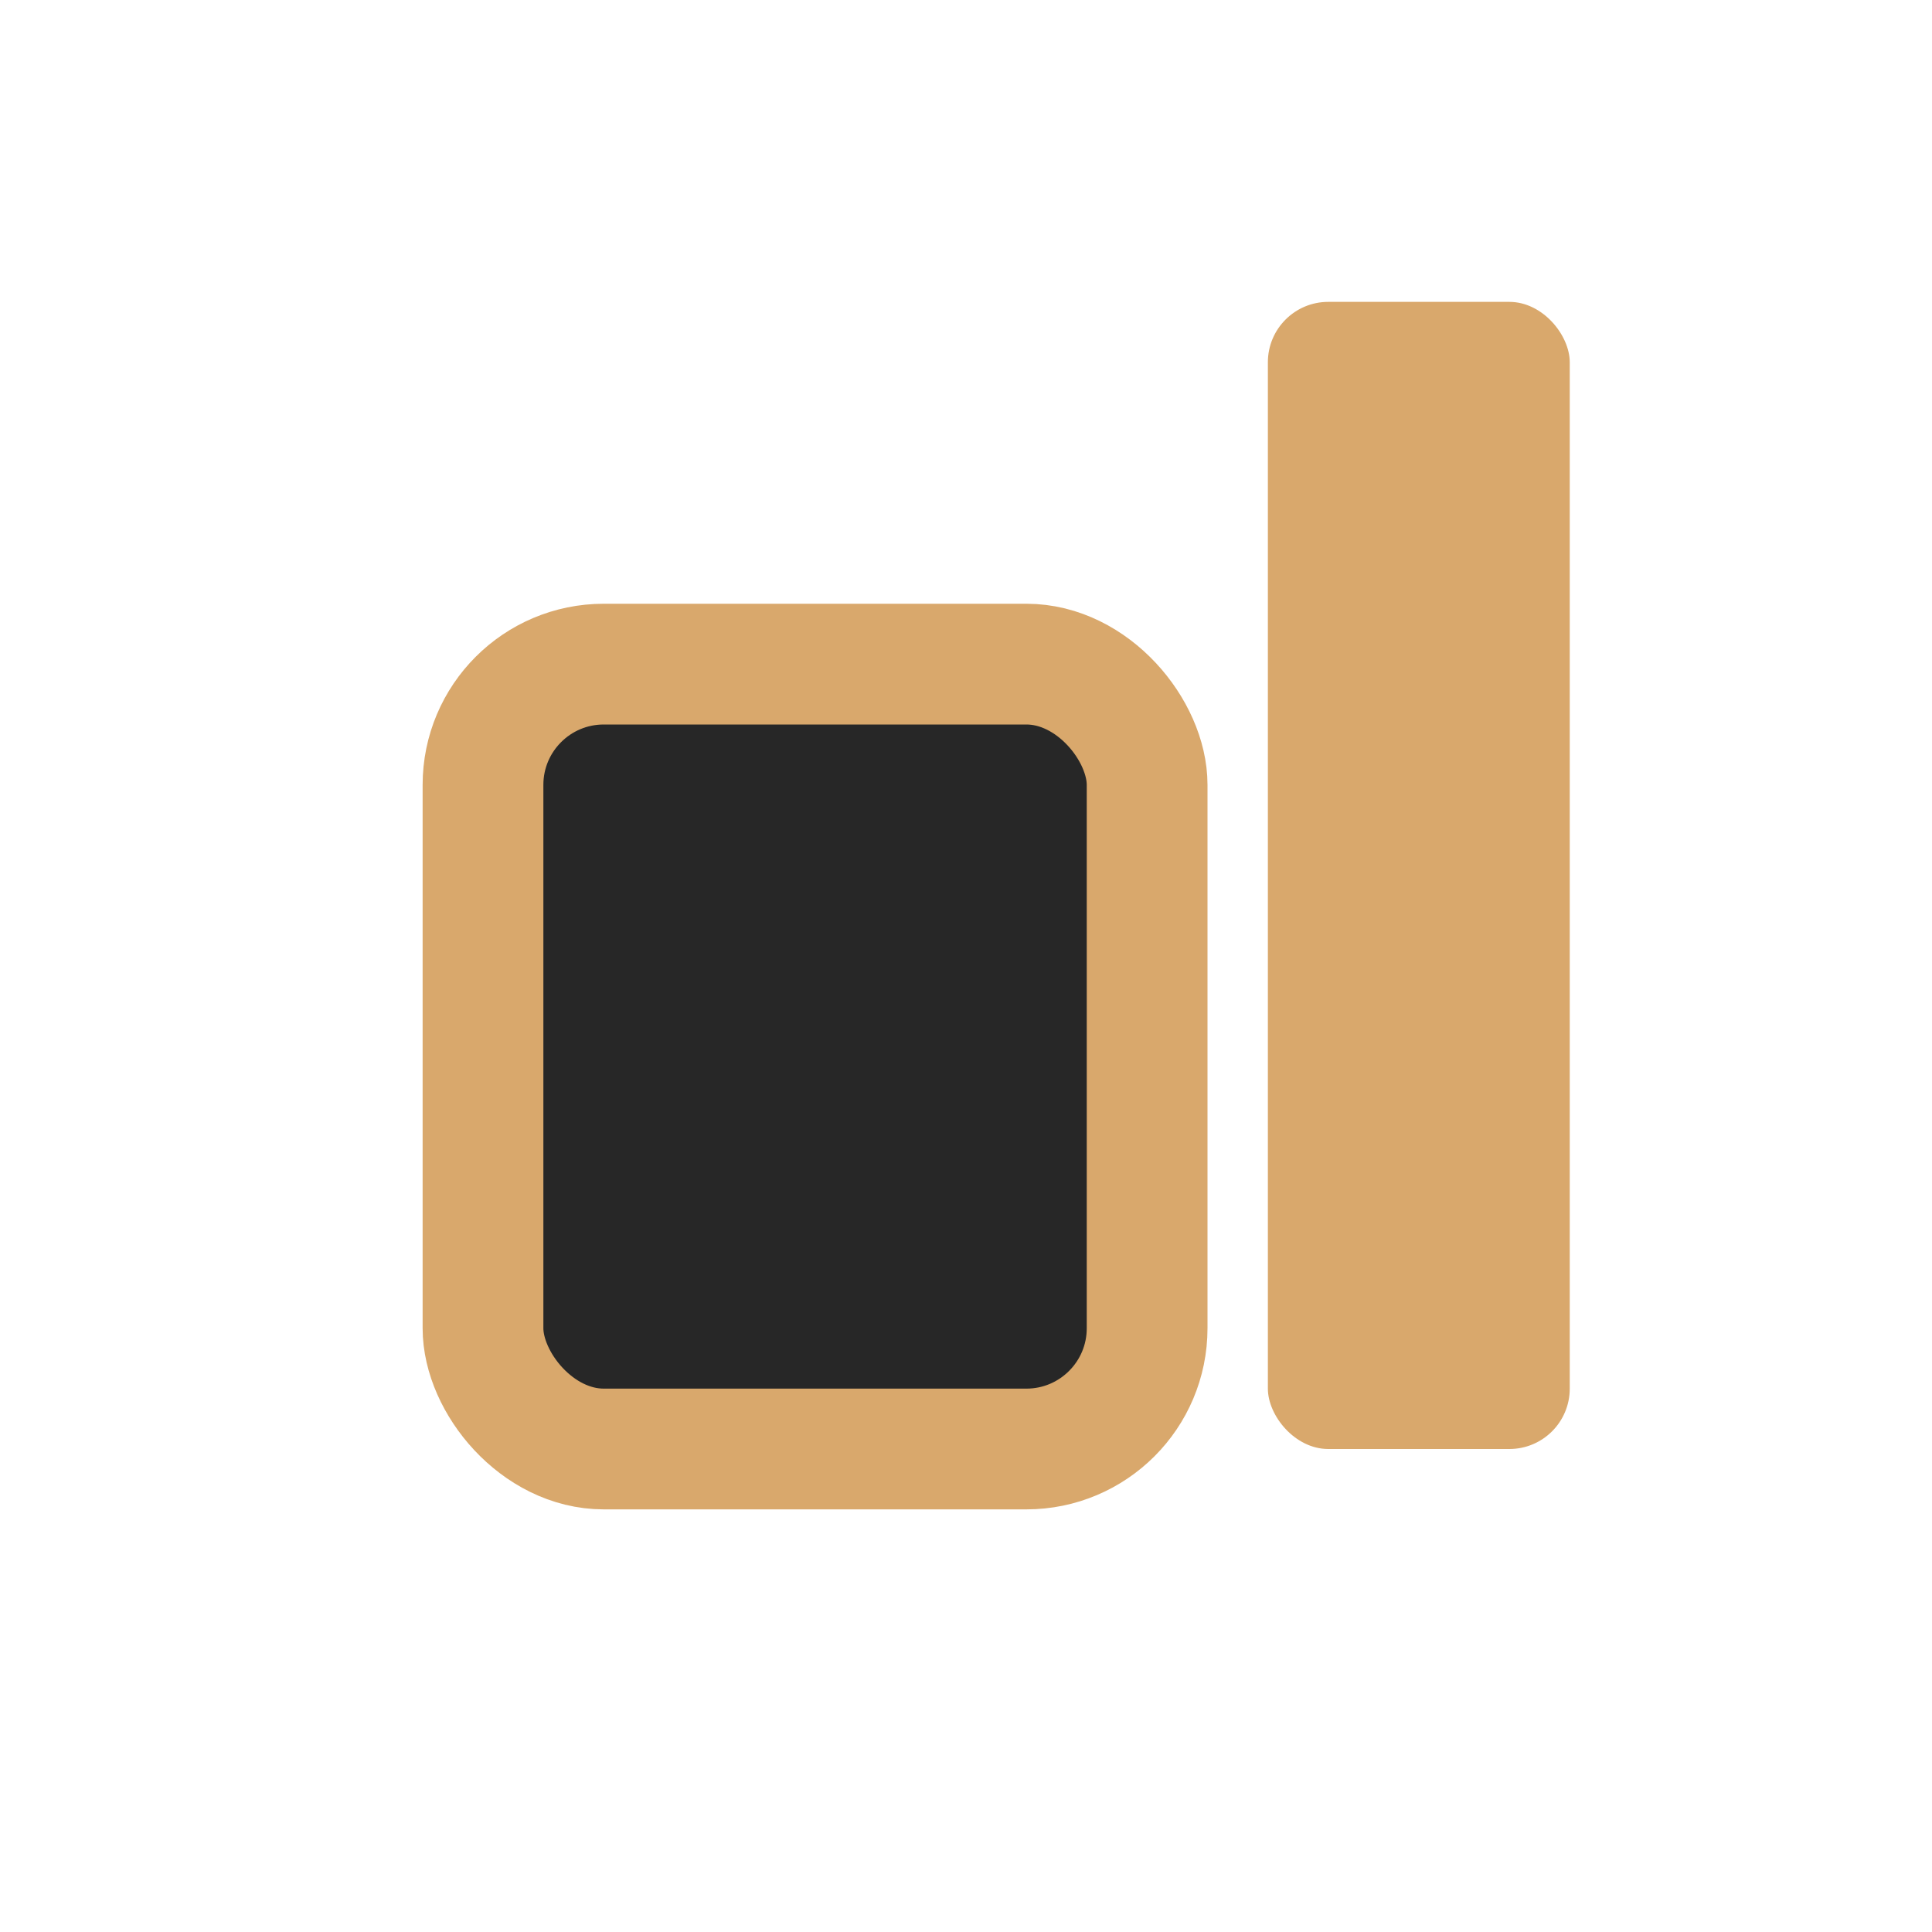
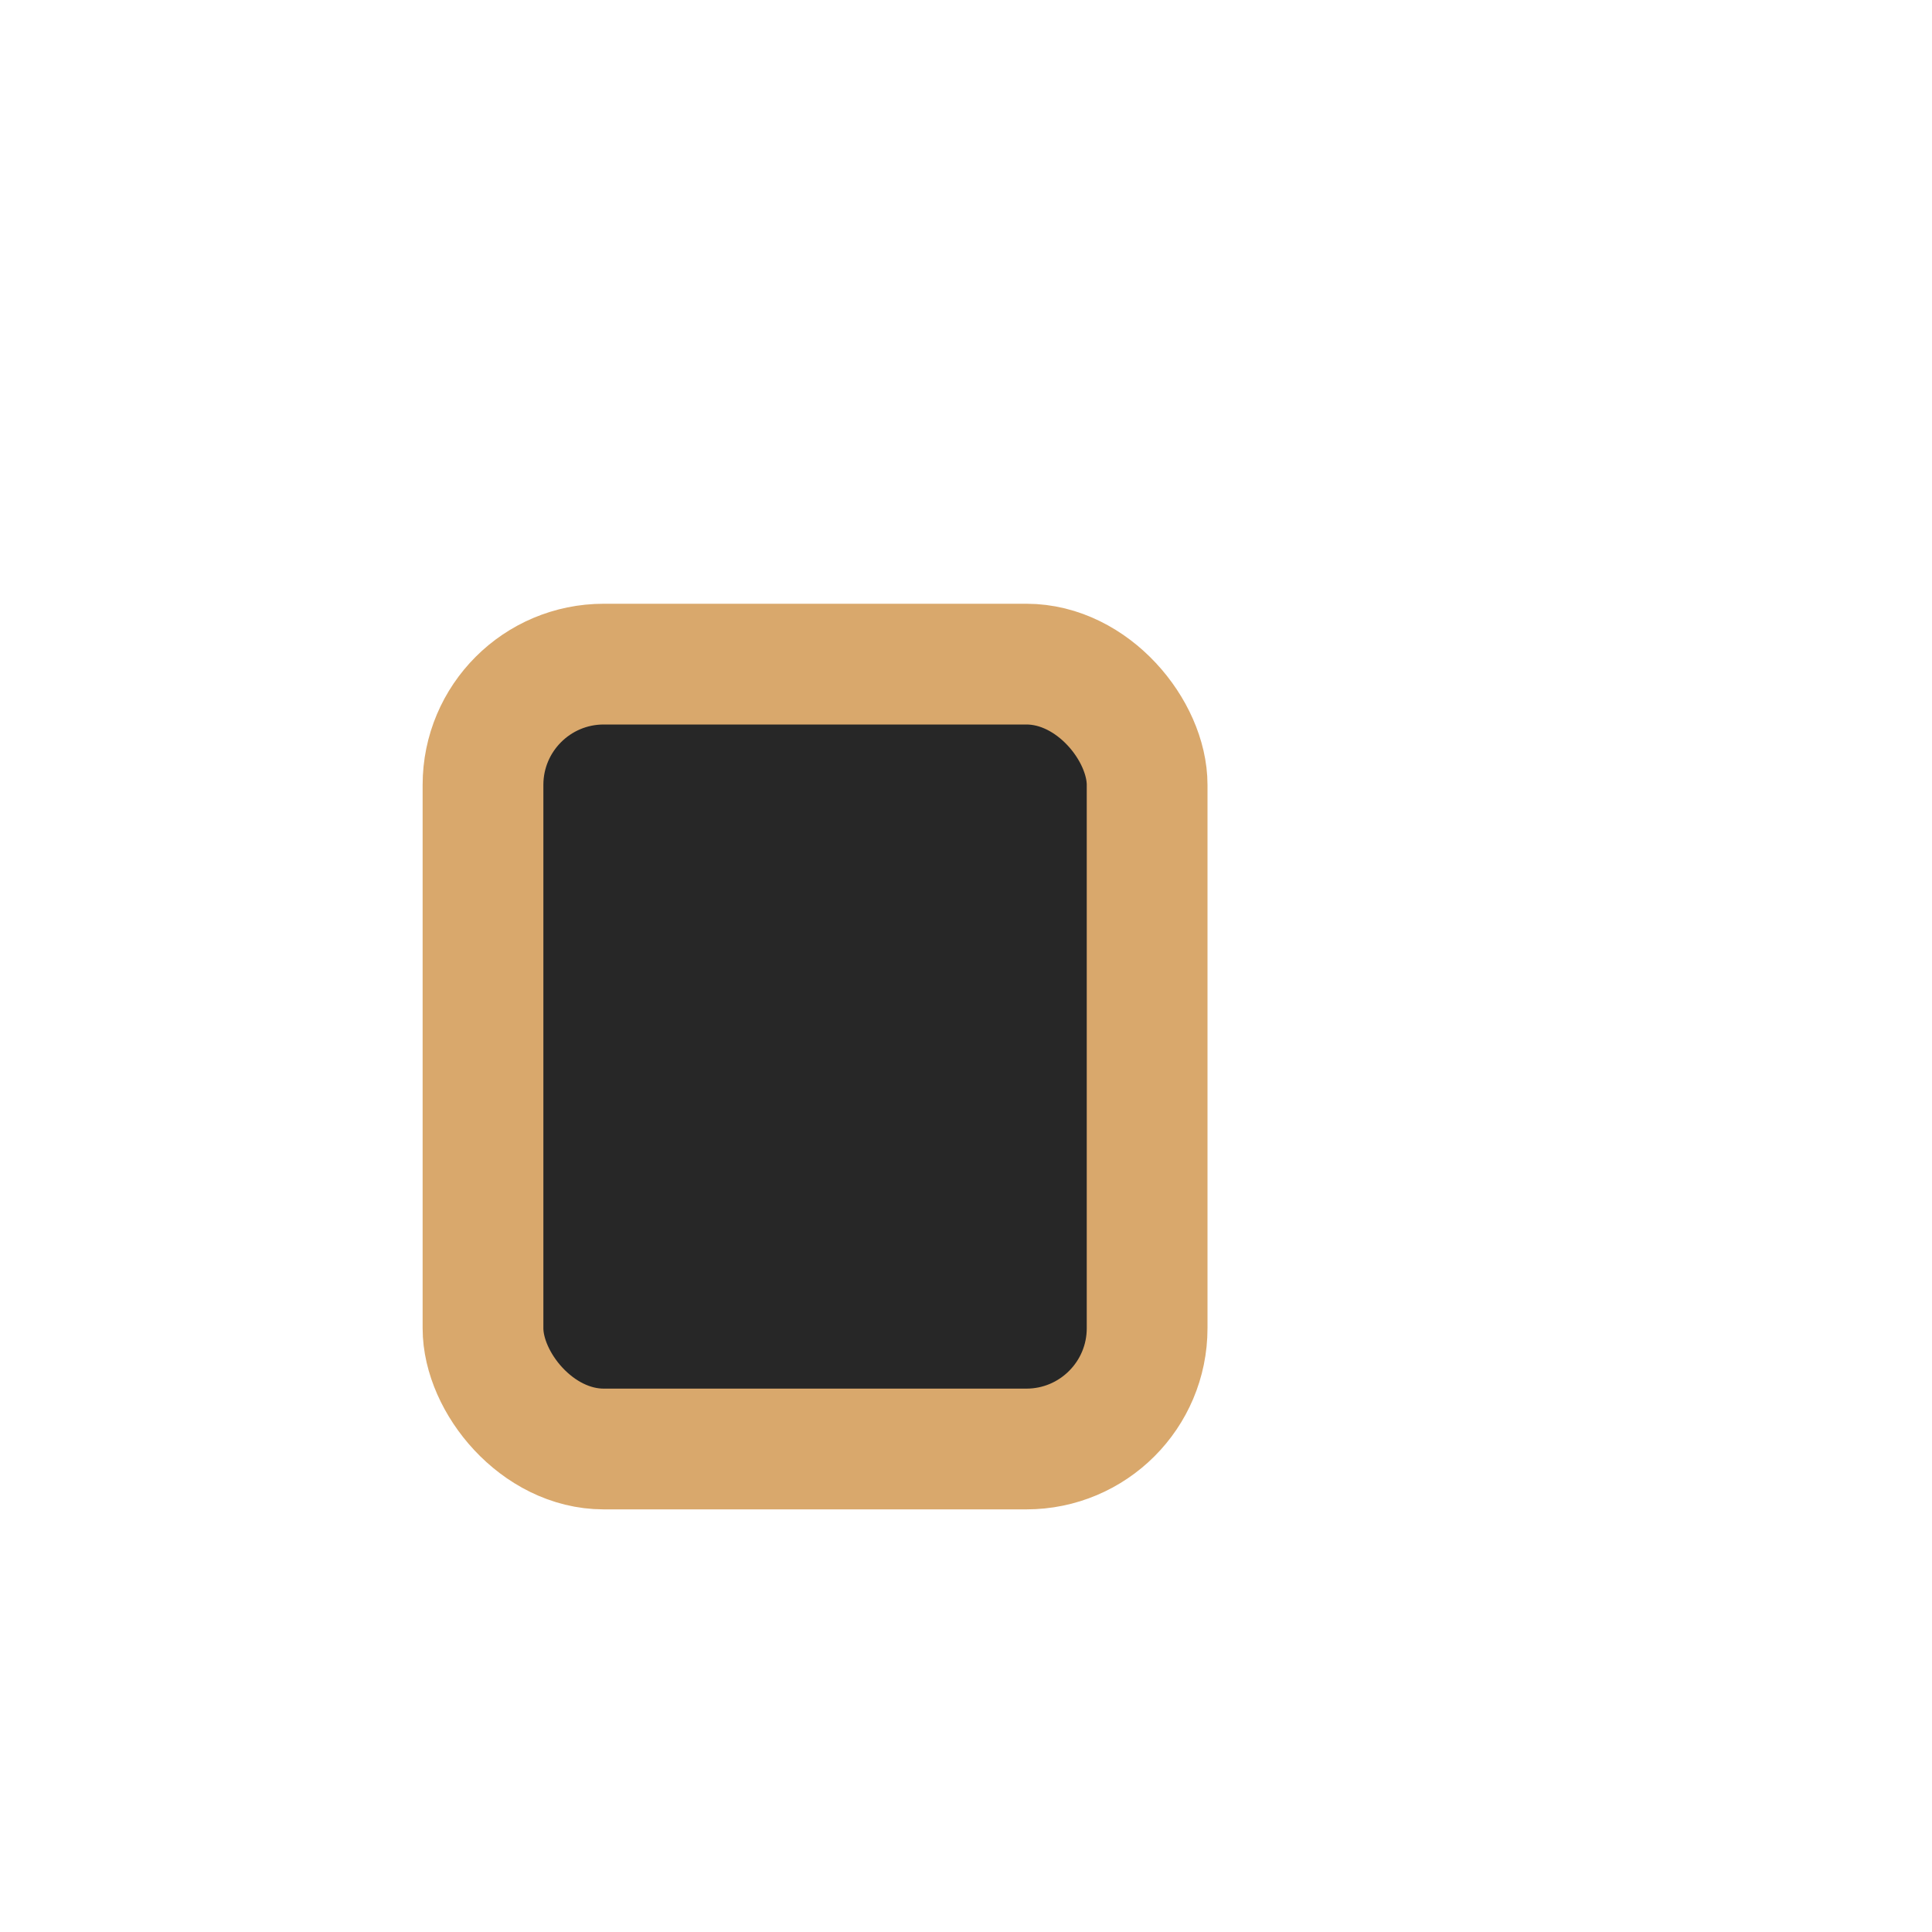
<svg xmlns="http://www.w3.org/2000/svg" width="32" height="32" viewBox="0 0 32 32">
  <rect x="8" y="11" width="11" height="13" rx="2" fill="#272727" stroke="#D9A86C" stroke-width="2" />
-   <rect x="21" y="5" width="5" height="19" rx="1" fill="#D9A86C" />
</svg>